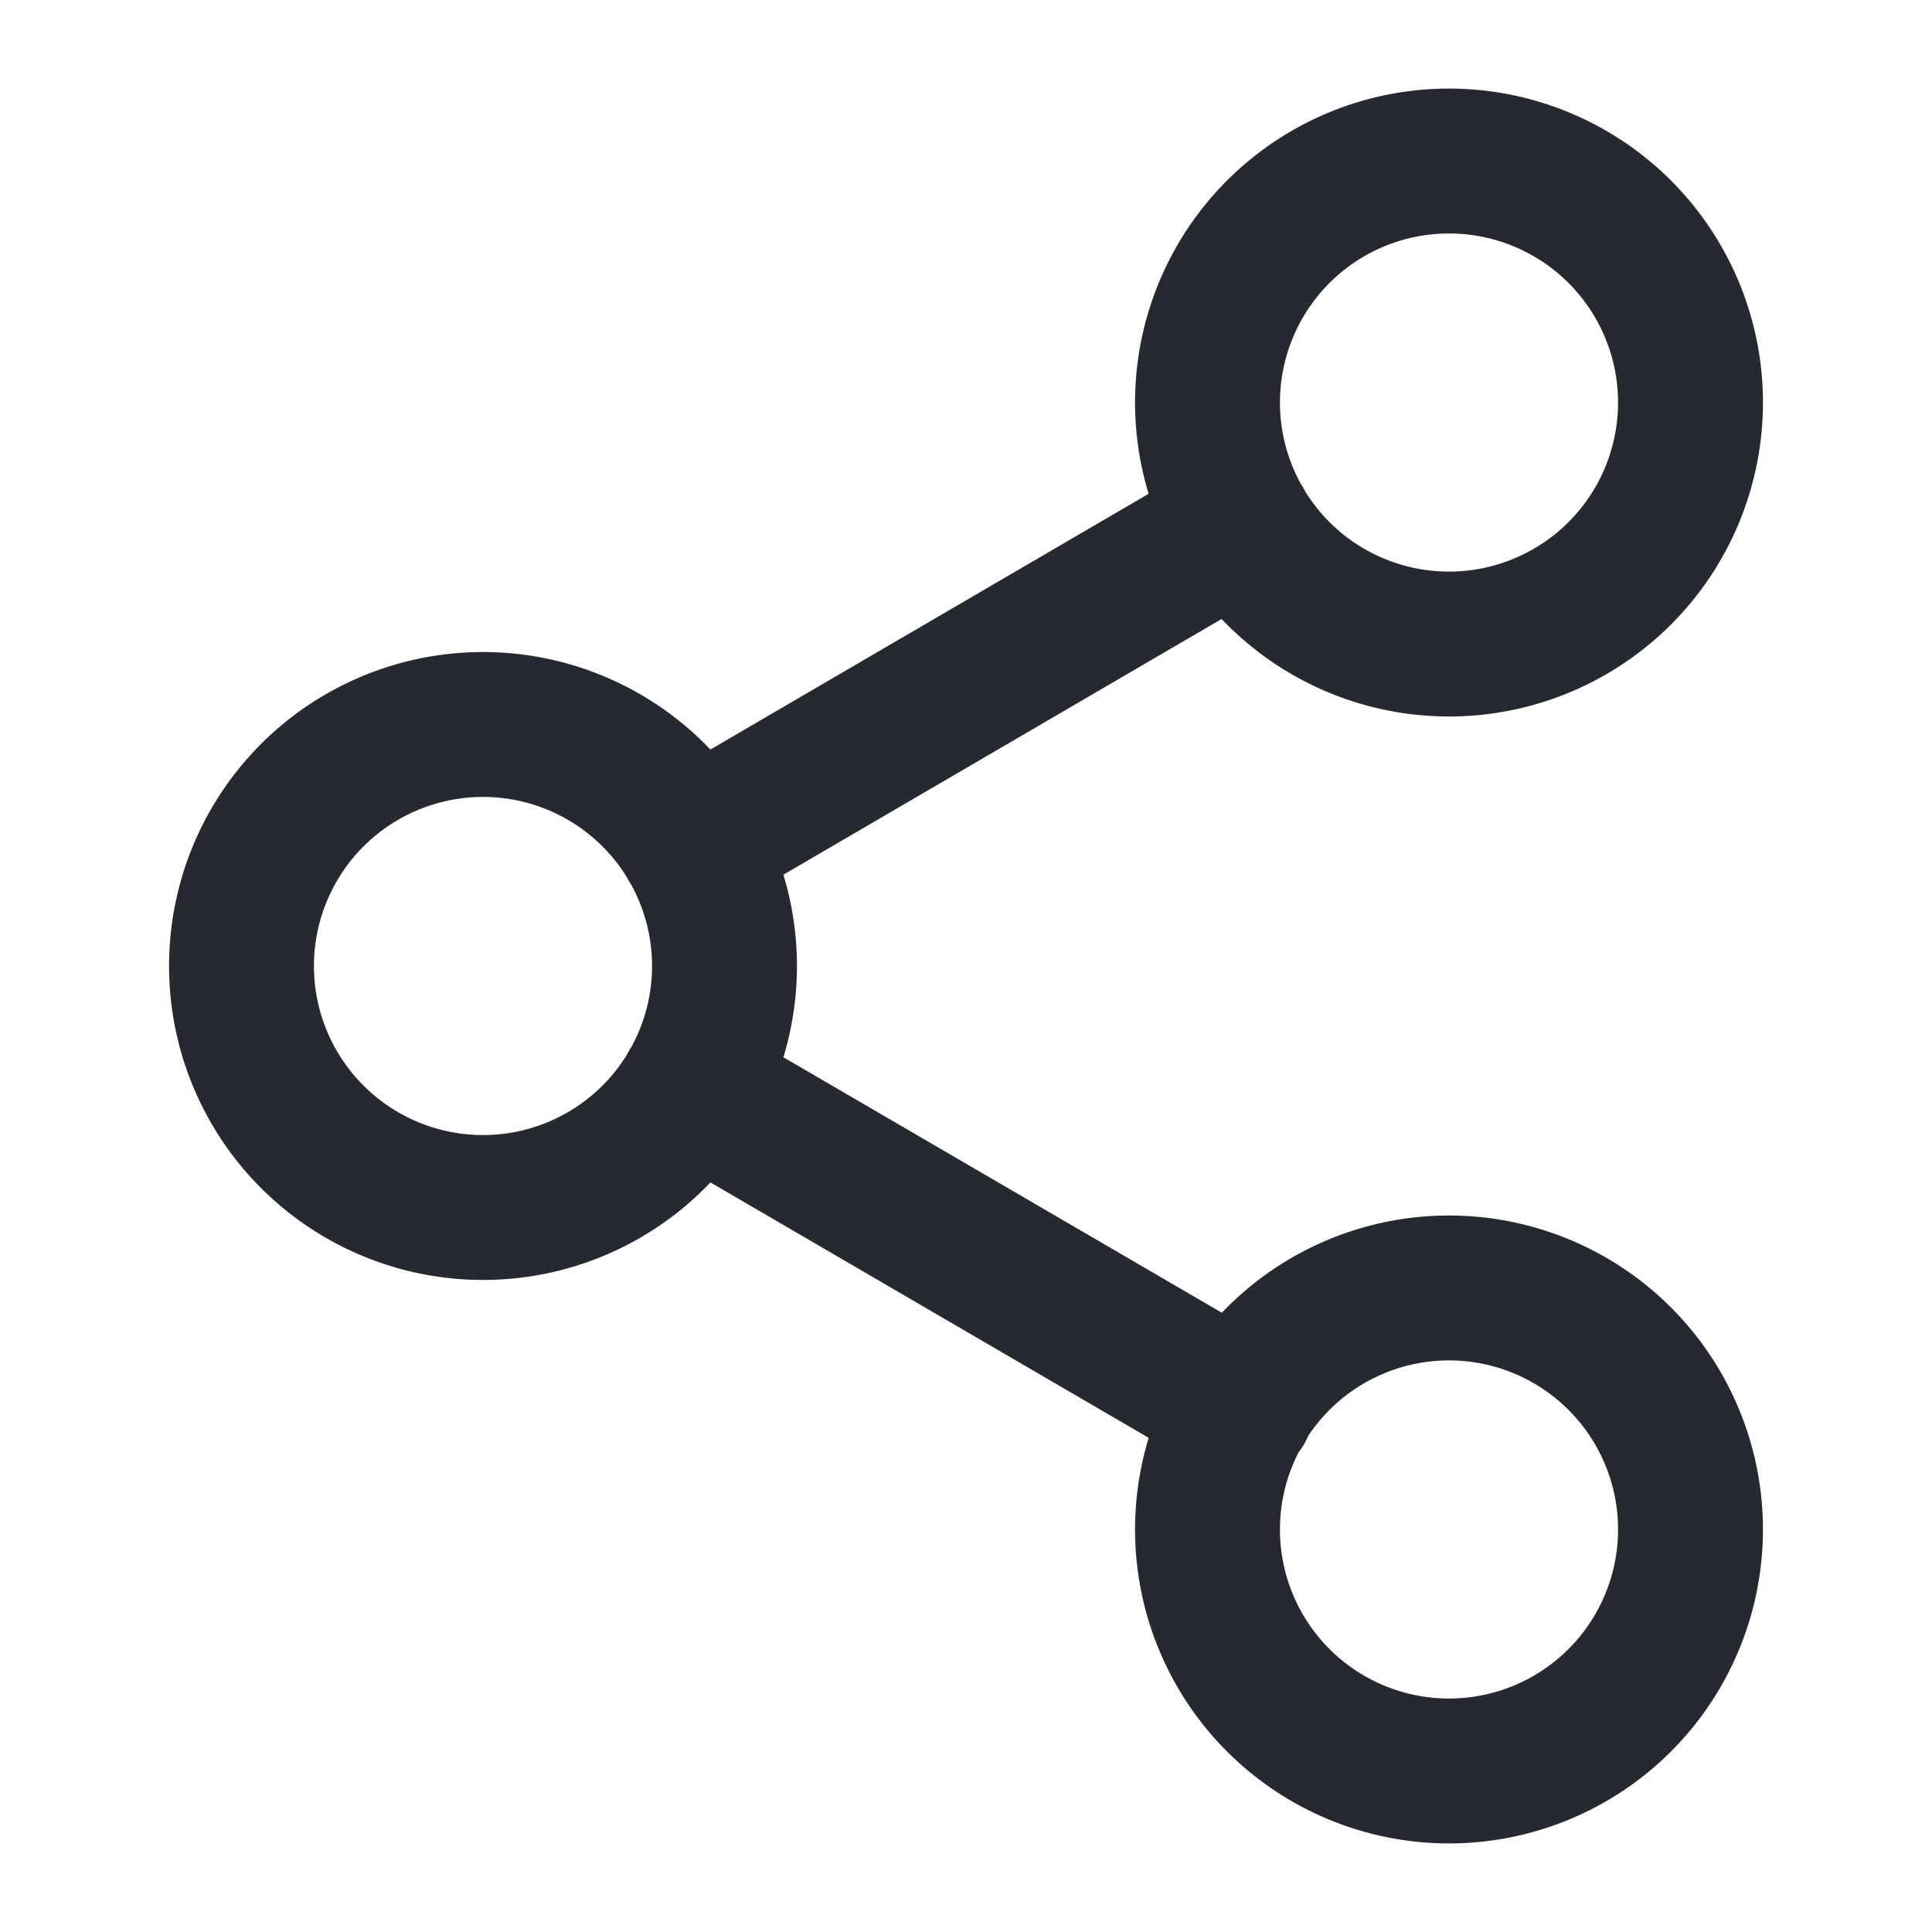
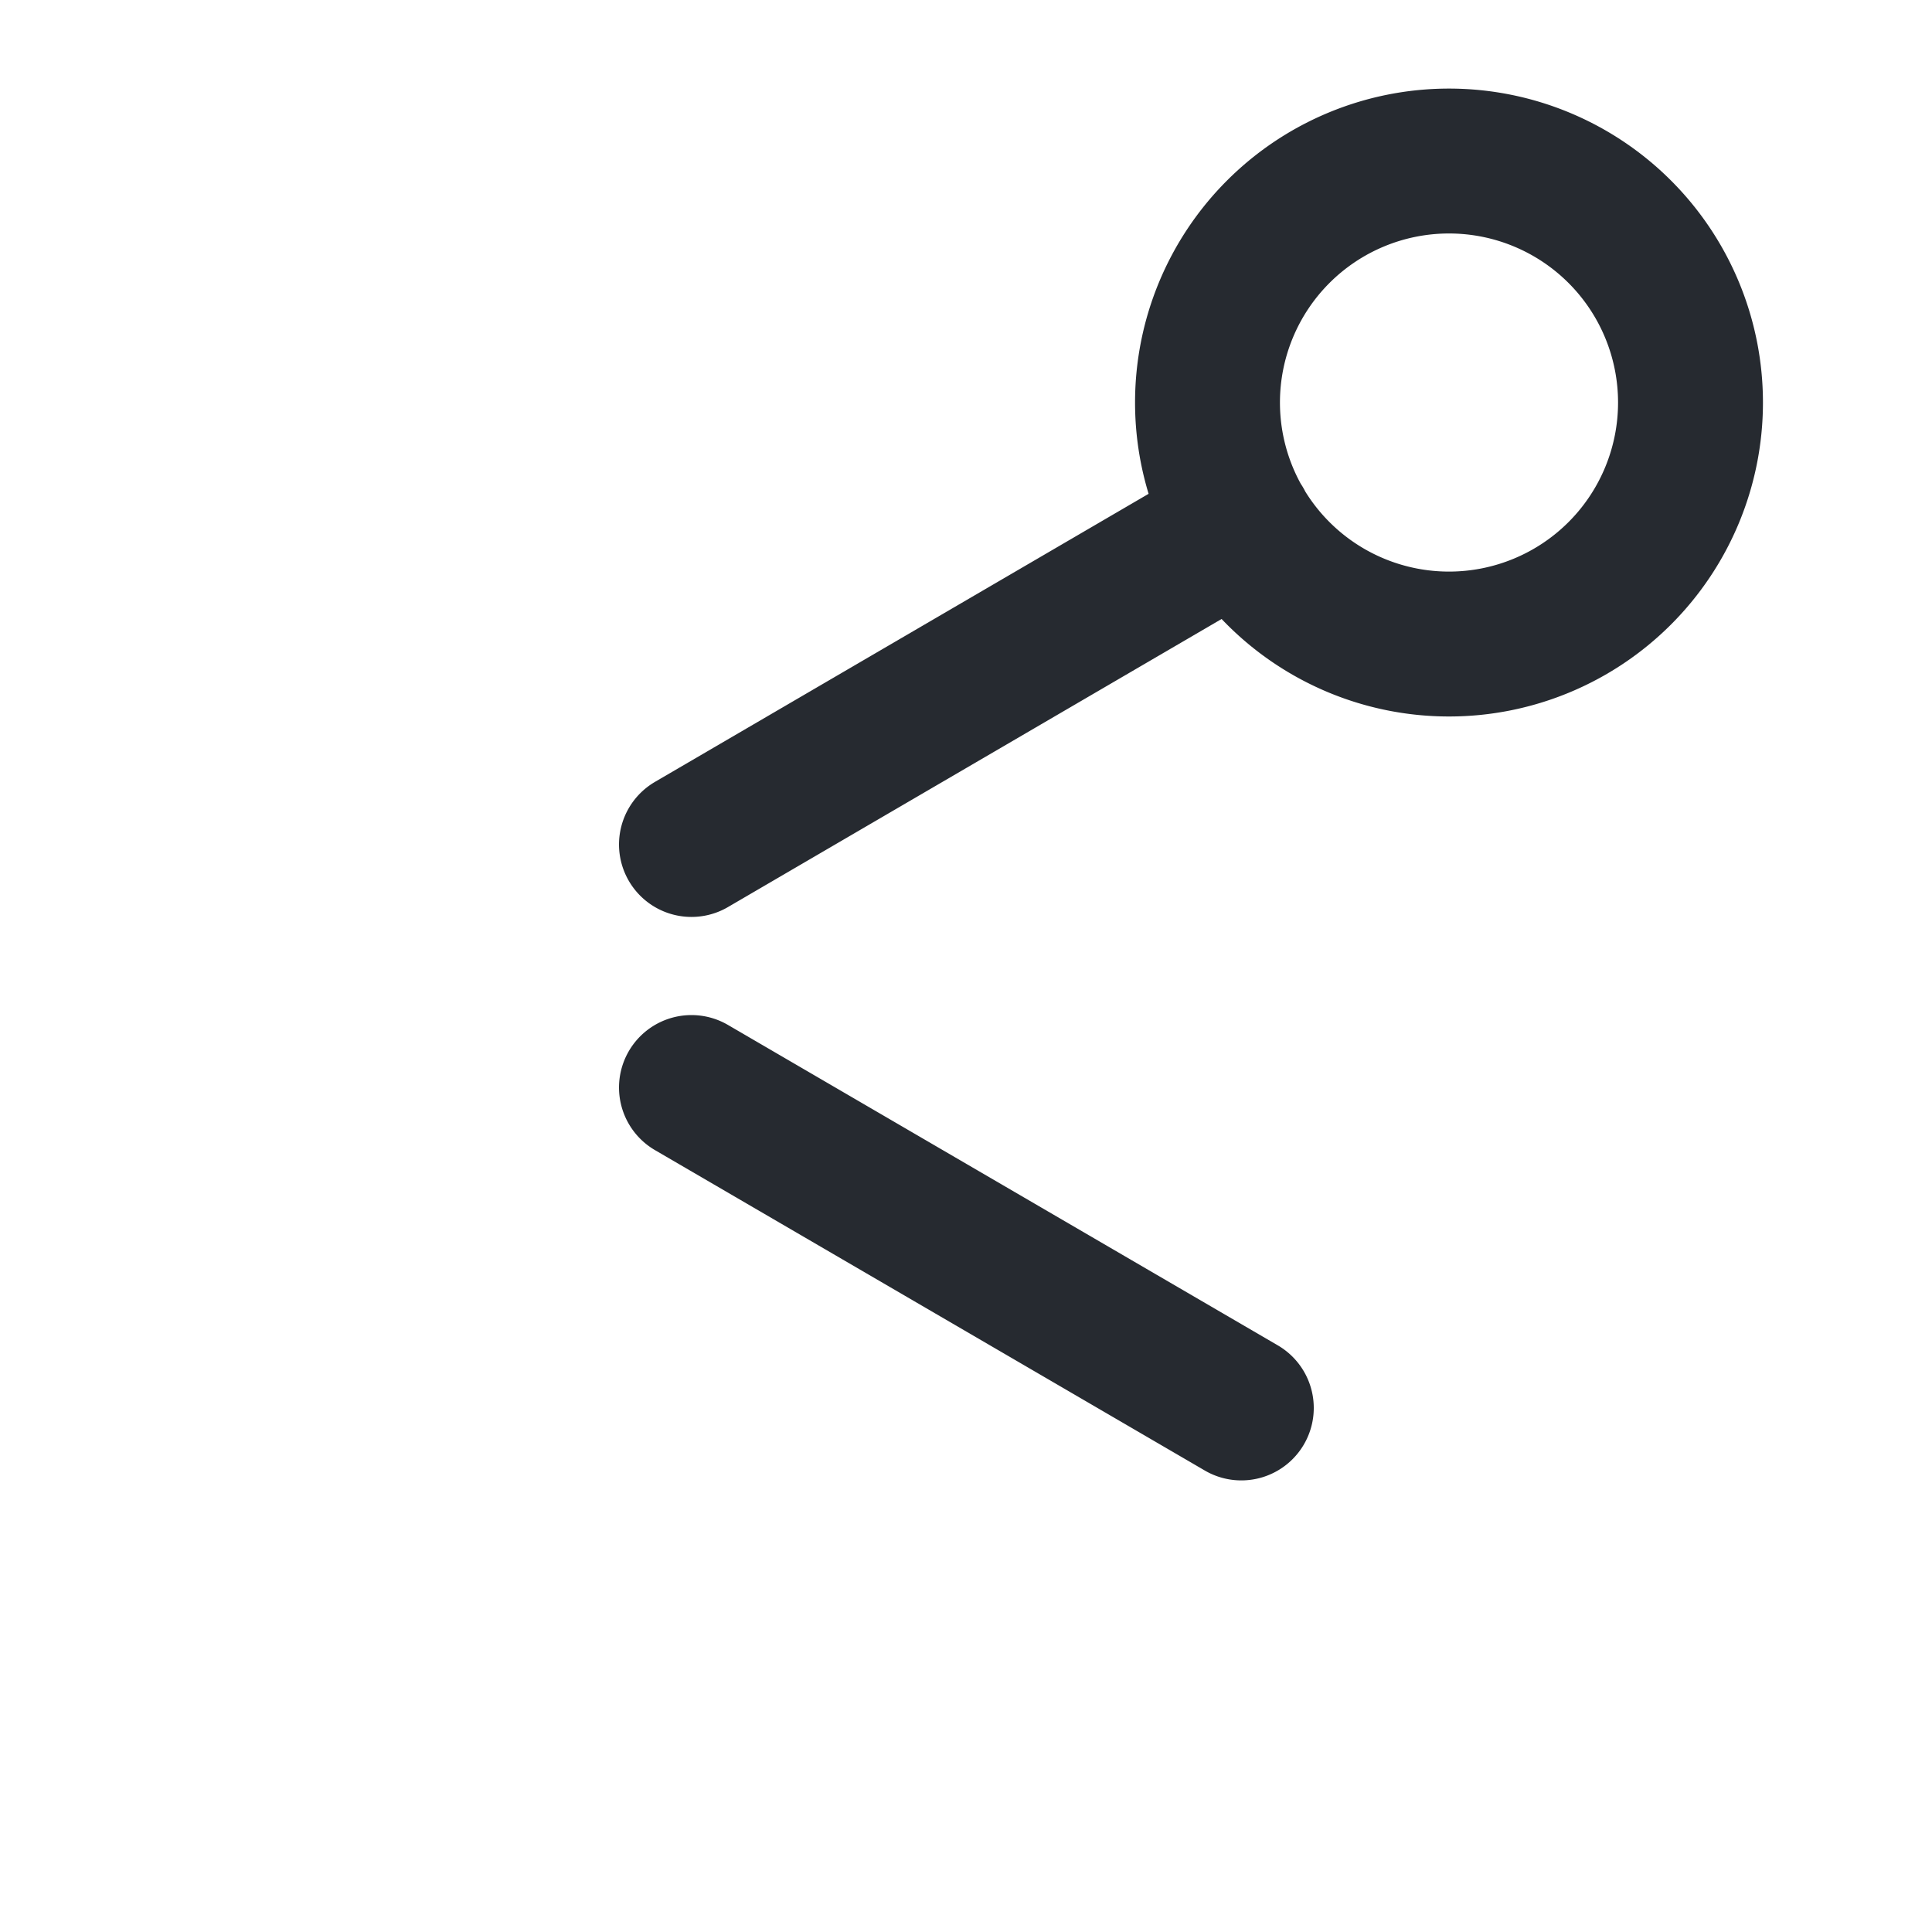
<svg xmlns="http://www.w3.org/2000/svg" width="20" height="20" viewBox="0 0 20 20" fill="none">
-   <path d="m7.158 11.258 5.692 3.317m-.008-9.15L7.158 8.742M17.5 4.167a2.5 2.5 0 1 1-5 0 2.5 2.5 0 0 1 5 0zM7.5 10a2.5 2.5 0 1 1-5 0 2.5 2.5 0 0 1 5 0zm10 5.833a2.5 2.5 0 1 1-5 0 2.5 2.5 0 0 1 5 0z" stroke="#262A30" stroke-width="1.5" stroke-linecap="round" stroke-linejoin="round" />
+   <path d="m7.158 11.258 5.692 3.317m-.008-9.15L7.158 8.742M17.5 4.167a2.5 2.5 0 1 1-5 0 2.5 2.5 0 0 1 5 0za2.5 2.5 0 1 1-5 0 2.5 2.5 0 0 1 5 0zm10 5.833a2.5 2.5 0 1 1-5 0 2.5 2.5 0 0 1 5 0z" stroke="#262A30" stroke-width="1.5" stroke-linecap="round" stroke-linejoin="round" />
</svg>